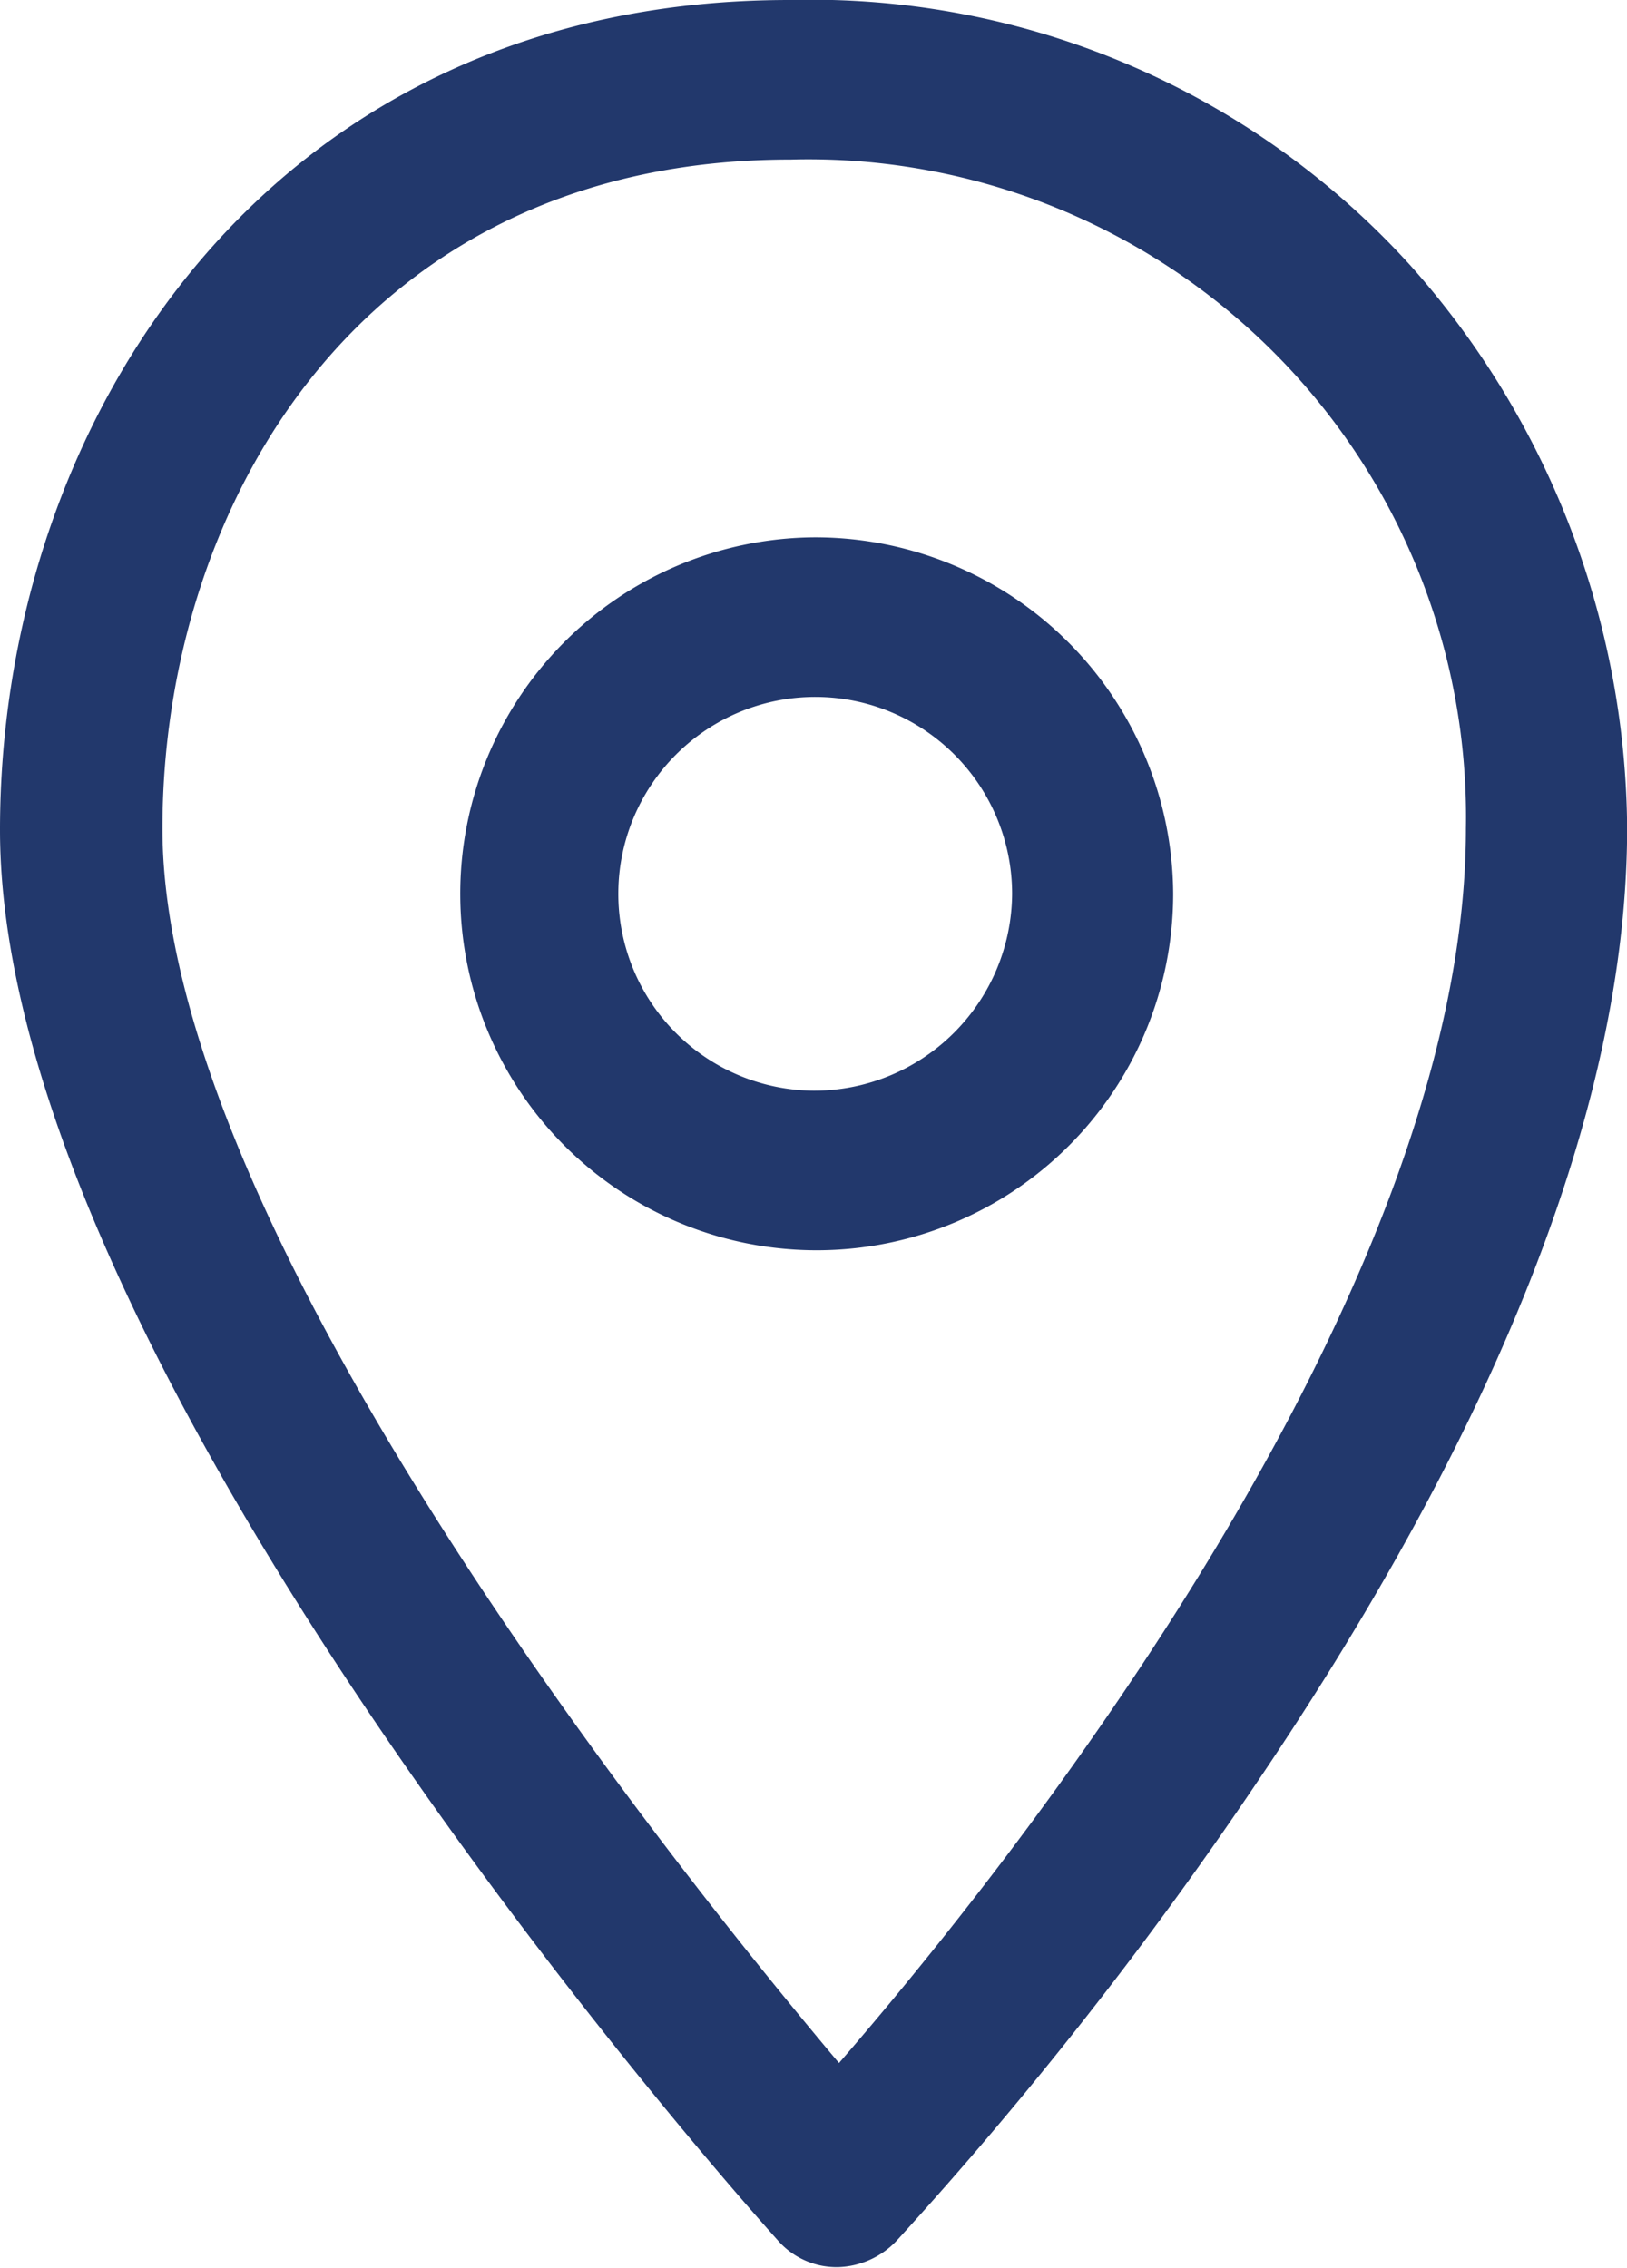
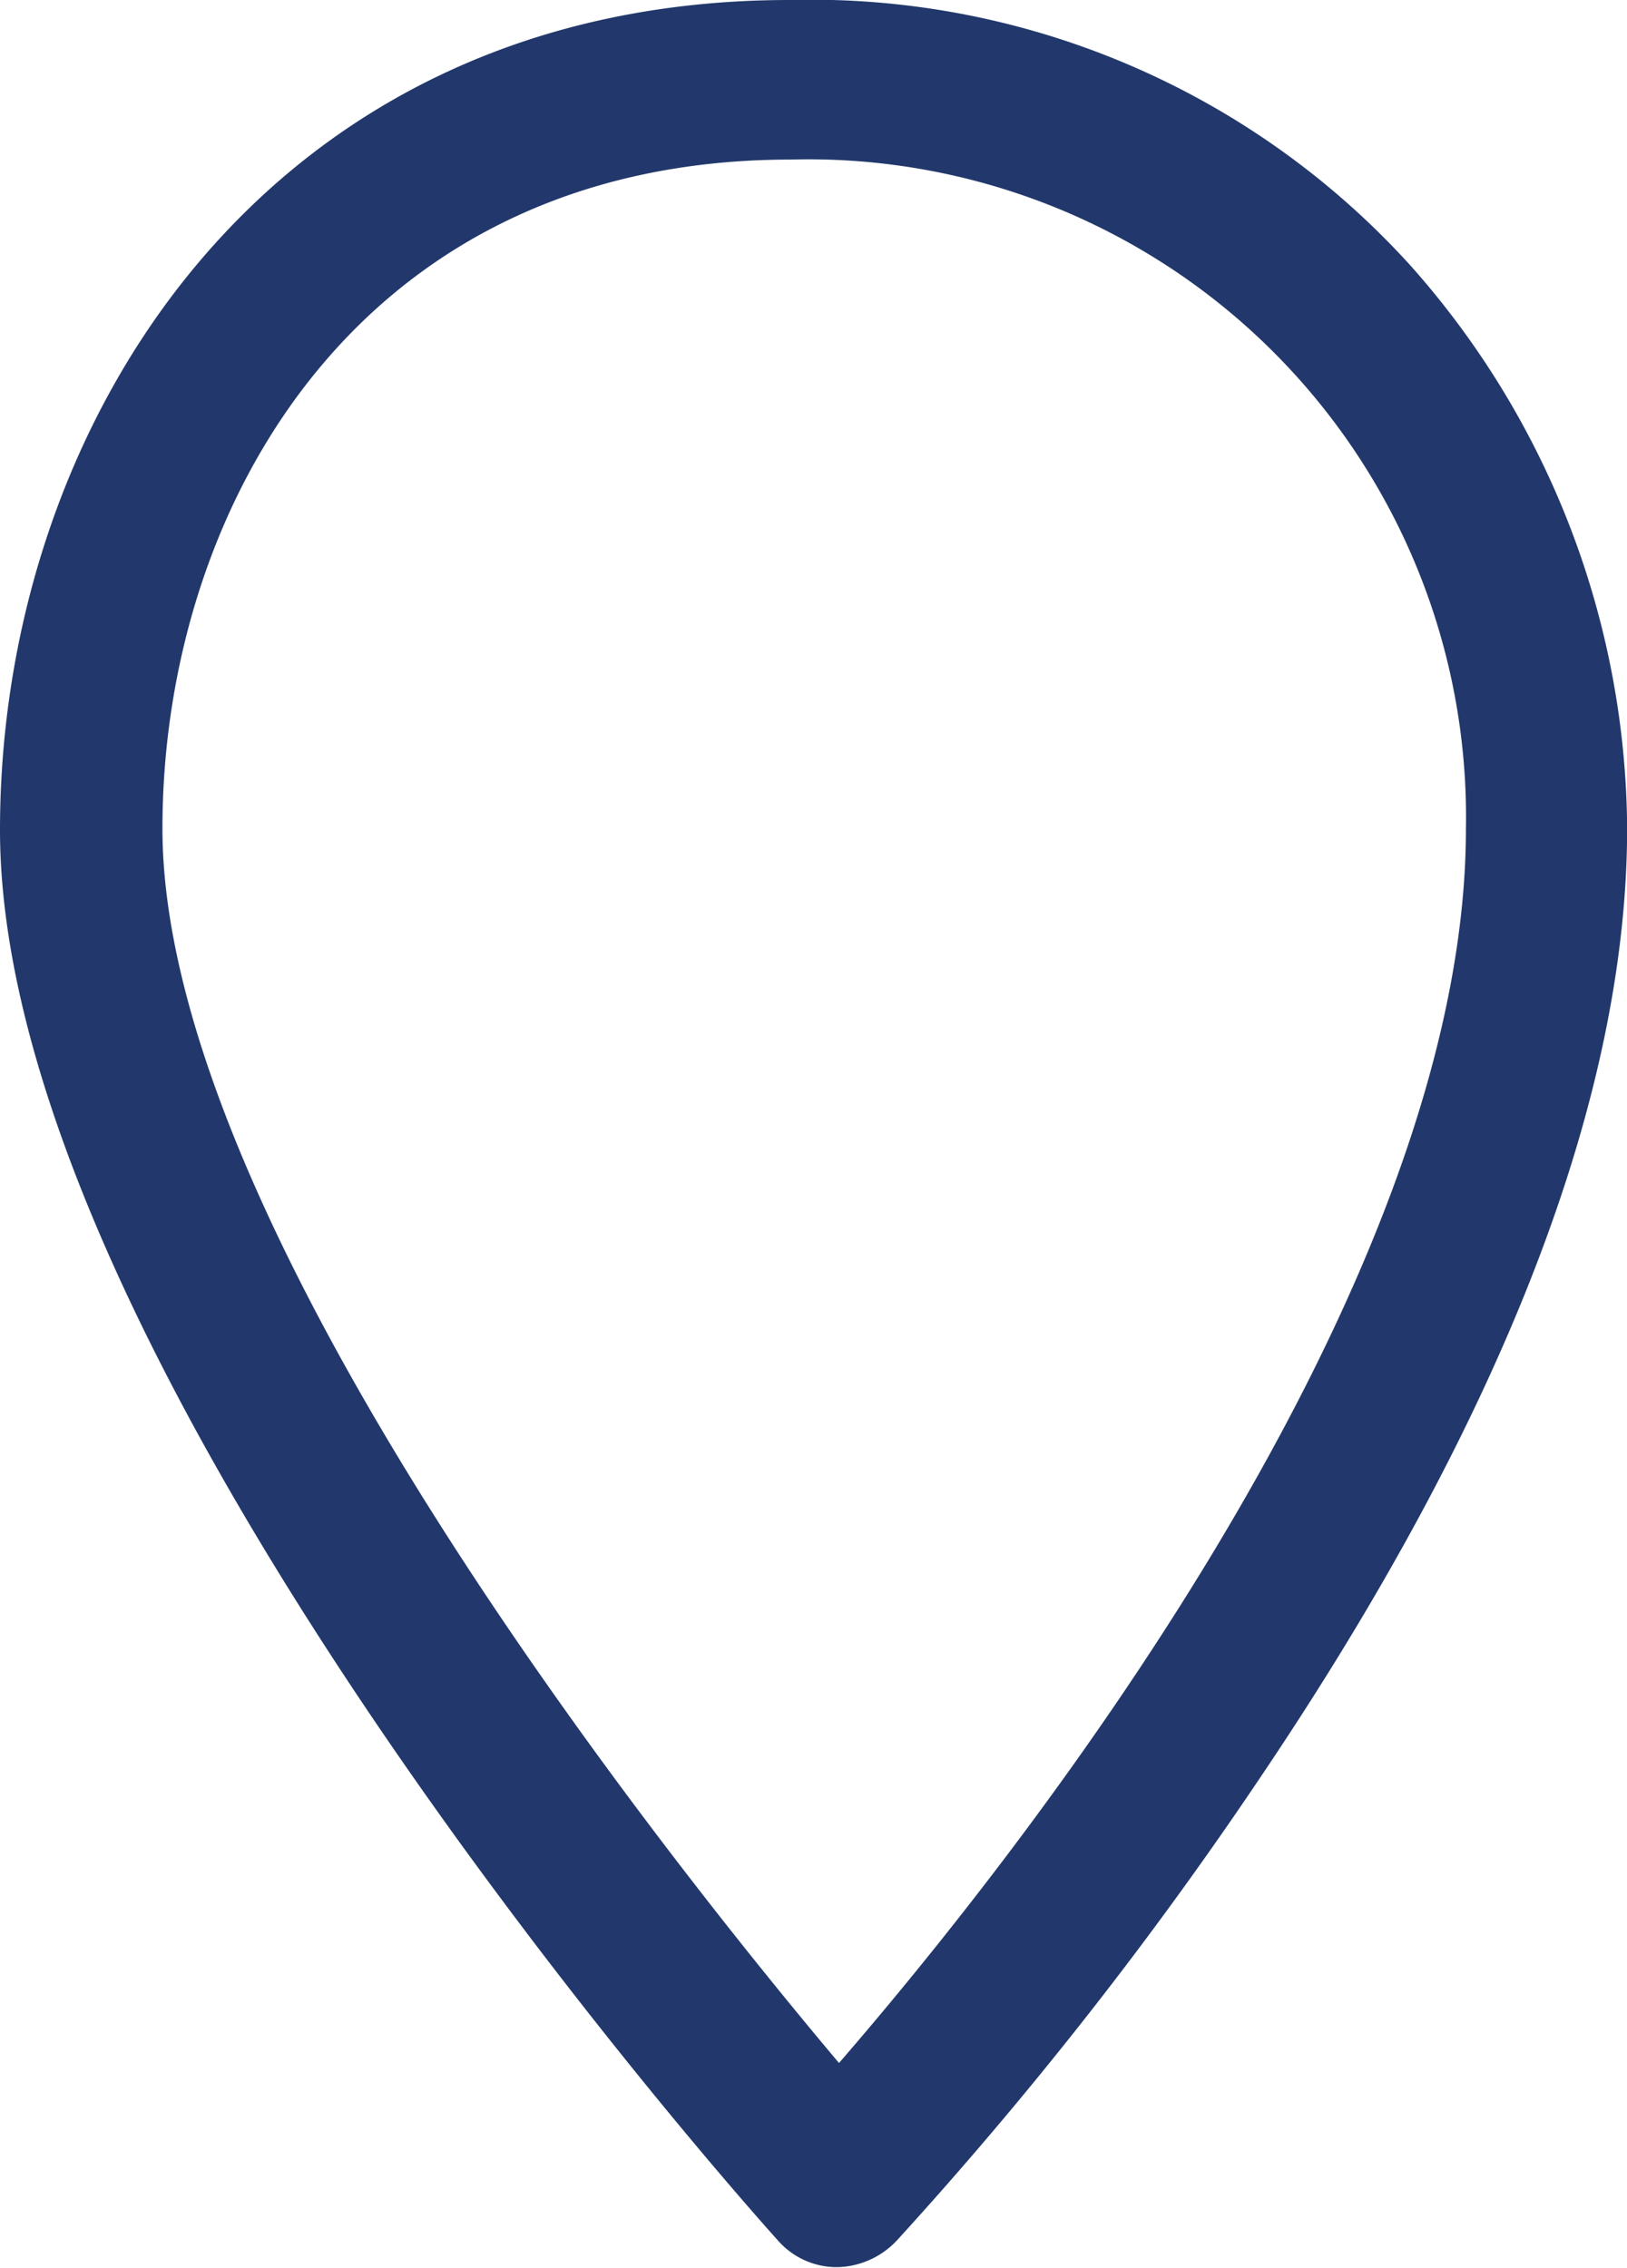
<svg xmlns="http://www.w3.org/2000/svg" viewBox="0 0 11.899 16.586">
  <defs>
    <style>
      .cls-1 {
        fill: #22386c;
      }
    </style>
  </defs>
  <g id="adress_icon" transform="translate(0)">
    <g id="Groupe_63" data-name="Groupe 63" transform="translate(0)">
-       <path id="Tracé_117" data-name="Tracé 117" class="cls-1" d="M168.24,114.467a2.607,2.607,0,1,0,2.631,2.607A2.619,2.619,0,0,0,168.24,114.467Zm0,4.047a1.44,1.44,0,1,1,1.453-1.44A1.449,1.449,0,0,1,168.24,118.514Z" transform="translate(-162.291 -110.537)" />
      <path id="Tracé_118" data-name="Tracé 118" class="cls-1" d="M80.161,1.946A5.917,5.917,0,0,0,75.615,0c-3.79,0-5.773,3.055-5.773,6.07,0,3.949,5.449,10.049,5.685,10.311a.572.572,0,0,0,.432.2h.01a.615.615,0,0,0,.432-.195,29.071,29.071,0,0,0,2.651-3.376c1.787-2.646,2.69-4.99,2.69-6.955A6.249,6.249,0,0,0,80.161,1.946ZM75.978,15.088C74.7,13.57,71.03,8.969,71.03,6.06c0-2.354,1.443-4.893,4.595-4.893A4.81,4.81,0,0,1,80.563,6.06C80.563,9.485,77.2,13.677,75.978,15.088Z" transform="translate(-69.842)" />
    </g>
  </g>
</svg>